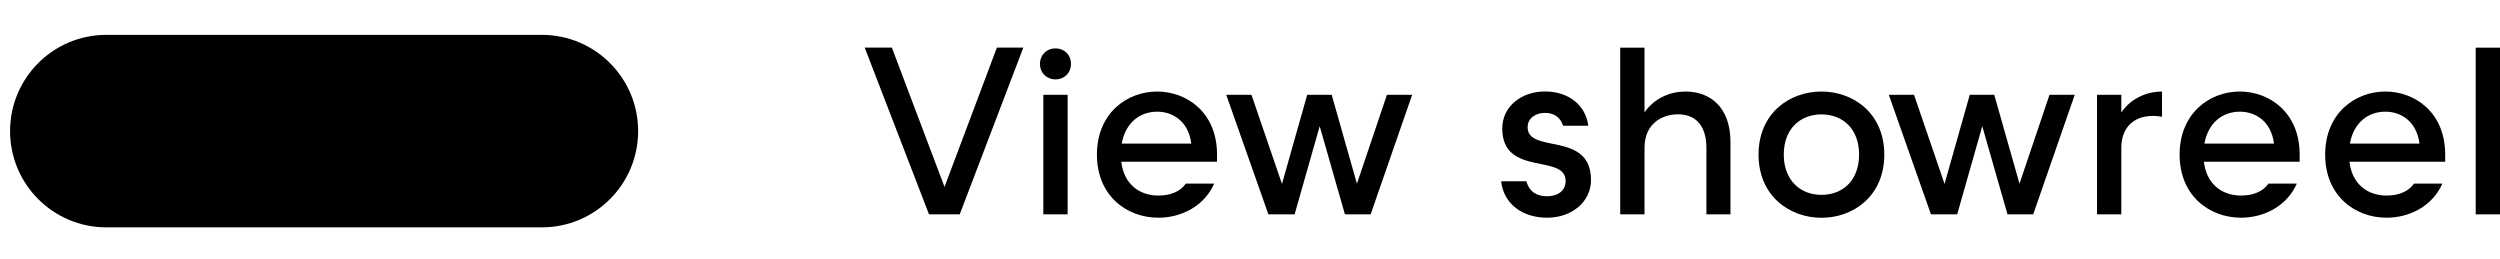
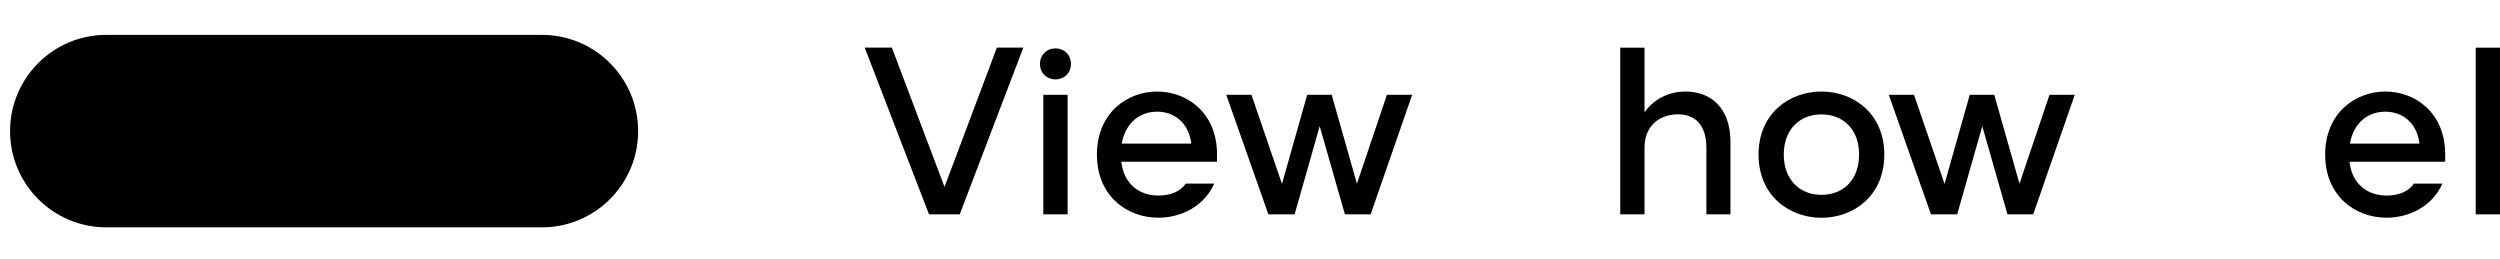
<svg xmlns="http://www.w3.org/2000/svg" id="Layer_1" x="0px" y="0px" viewBox="0 0 349.89 36.27" style="enable-background:new 0 0 349.89 36.27;" xml:space="preserve">
  <path d="M75.84,31.82H14.88c-7.44,0-13.47-6.03-13.47-13.47v0c0-7.44,6.03-13.47,13.47-13.47h60.96c7.44,0,13.47,6.03,13.47,13.47v0 C89.31,25.79,83.28,31.82,75.84,31.82z" />
  <g>
    <path d="M134.32,30h-4.3l-9-23.34h3.8l7.37,19.5l7.33-19.5h3.7L134.32,30z" />
    <path d="M147.72,6.77c1.23,0,2.17,0.9,2.17,2.17c0,1.27-0.93,2.17-2.17,2.17c-1.23,0-2.17-0.9-2.17-2.17 C145.56,7.67,146.49,6.77,147.72,6.77z M146.02,13.27h3.4V30h-3.4V13.27z" />
    <path d="M153.52,21.64c0-5.77,4.17-8.83,8.44-8.83c4.1,0,8.37,2.9,8.37,8.8v1.03h-13.4c0.37,3.17,2.57,4.73,5.2,4.73 c1.7,0,3.07-0.57,3.83-1.67h3.97c-1.4,3.2-4.67,4.77-7.8,4.77C157.69,30.47,153.52,27.4,153.52,21.64z M166.73,20.1 c-0.4-3.17-2.63-4.47-4.77-4.47c-2.4,0-4.43,1.5-4.97,4.47H166.73z" />
    <path d="M171.62,13.27h3.53l4.27,12.47l3.53-12.47h3.43l3.53,12.44l4.2-12.44h3.53L191.83,30h-3.6l-3.53-12.34L181.19,30h-3.67 L171.62,13.27z" />
-     <path d="M210.09,25.37h3.53c0.4,1.43,1.43,2.1,2.9,2.1c1.53,0,2.6-0.8,2.6-2.13c0-3.9-8.87-0.53-8.87-7.37 c0-3.1,2.73-5.17,5.97-5.17c3.27,0,5.7,1.87,6.07,4.8h-3.53c-0.37-1.17-1.23-1.8-2.53-1.8s-2.43,0.73-2.43,2 c0,3.8,8.87,0.47,8.87,7.4c0,3.03-2.67,5.27-6.13,5.27C213.09,30.47,210.46,28.57,210.09,25.37z" />
    <path d="M234.86,16c-2.27,0-4.7,1.3-4.7,4.7V30h-3.4V6.67h3.4v9.07c1.4-2.07,3.7-2.93,5.7-2.93c3.7,0,6.33,2.4,6.33,7.07V30h-3.37 v-9.3C238.82,17.3,237.06,16,234.86,16z" />
    <path d="M246.12,21.64c0-5.77,4.3-8.83,8.8-8.83c4.5,0,8.8,3.07,8.8,8.83c0,5.77-4.3,8.84-8.8,8.84 C250.42,30.47,246.12,27.4,246.12,21.64z M254.92,27.27c3,0,5.27-2.03,5.27-5.63c0-3.6-2.27-5.63-5.27-5.63 c-2.97,0-5.27,2.03-5.27,5.63C249.66,25.24,251.96,27.27,254.92,27.27z" />
    <path d="M264.35,13.27h3.53l4.27,12.47l3.53-12.47h3.43l3.53,12.44l4.2-12.44h3.53L284.56,30h-3.6l-3.53-12.34L273.92,30h-3.67 L264.35,13.27z" />
-     <path d="M293.49,13.27h3.4v2.47c1.4-2.07,3.7-2.93,5.7-2.93v3.53c-3.27-0.57-5.7,0.97-5.7,4.37V30h-3.4V13.27z" />
-     <path d="M305.05,21.64c0-5.77,4.17-8.83,8.43-8.83c4.1,0,8.37,2.9,8.37,8.8v1.03h-13.4c0.37,3.17,2.57,4.73,5.2,4.73 c1.7,0,3.07-0.57,3.83-1.67h3.97c-1.4,3.2-4.67,4.77-7.8,4.77C309.22,30.47,305.05,27.4,305.05,21.64z M318.26,20.1 c-0.4-3.17-2.63-4.47-4.77-4.47c-2.4,0-4.43,1.5-4.97,4.47H318.26z" />
    <path d="M325.42,21.64c0-5.77,4.17-8.83,8.43-8.83c4.1,0,8.37,2.9,8.37,8.8v1.03h-13.4c0.37,3.17,2.57,4.73,5.2,4.73 c1.7,0,3.07-0.57,3.83-1.67h3.97c-1.4,3.2-4.67,4.77-7.8,4.77C329.59,30.47,325.42,27.4,325.42,21.64z M338.62,20.1 c-0.4-3.17-2.63-4.47-4.77-4.47c-2.4,0-4.43,1.5-4.97,4.47H338.62z" />
    <path d="M346.49,6.67h3.4V30h-3.4V6.67z" />
  </g>
</svg>